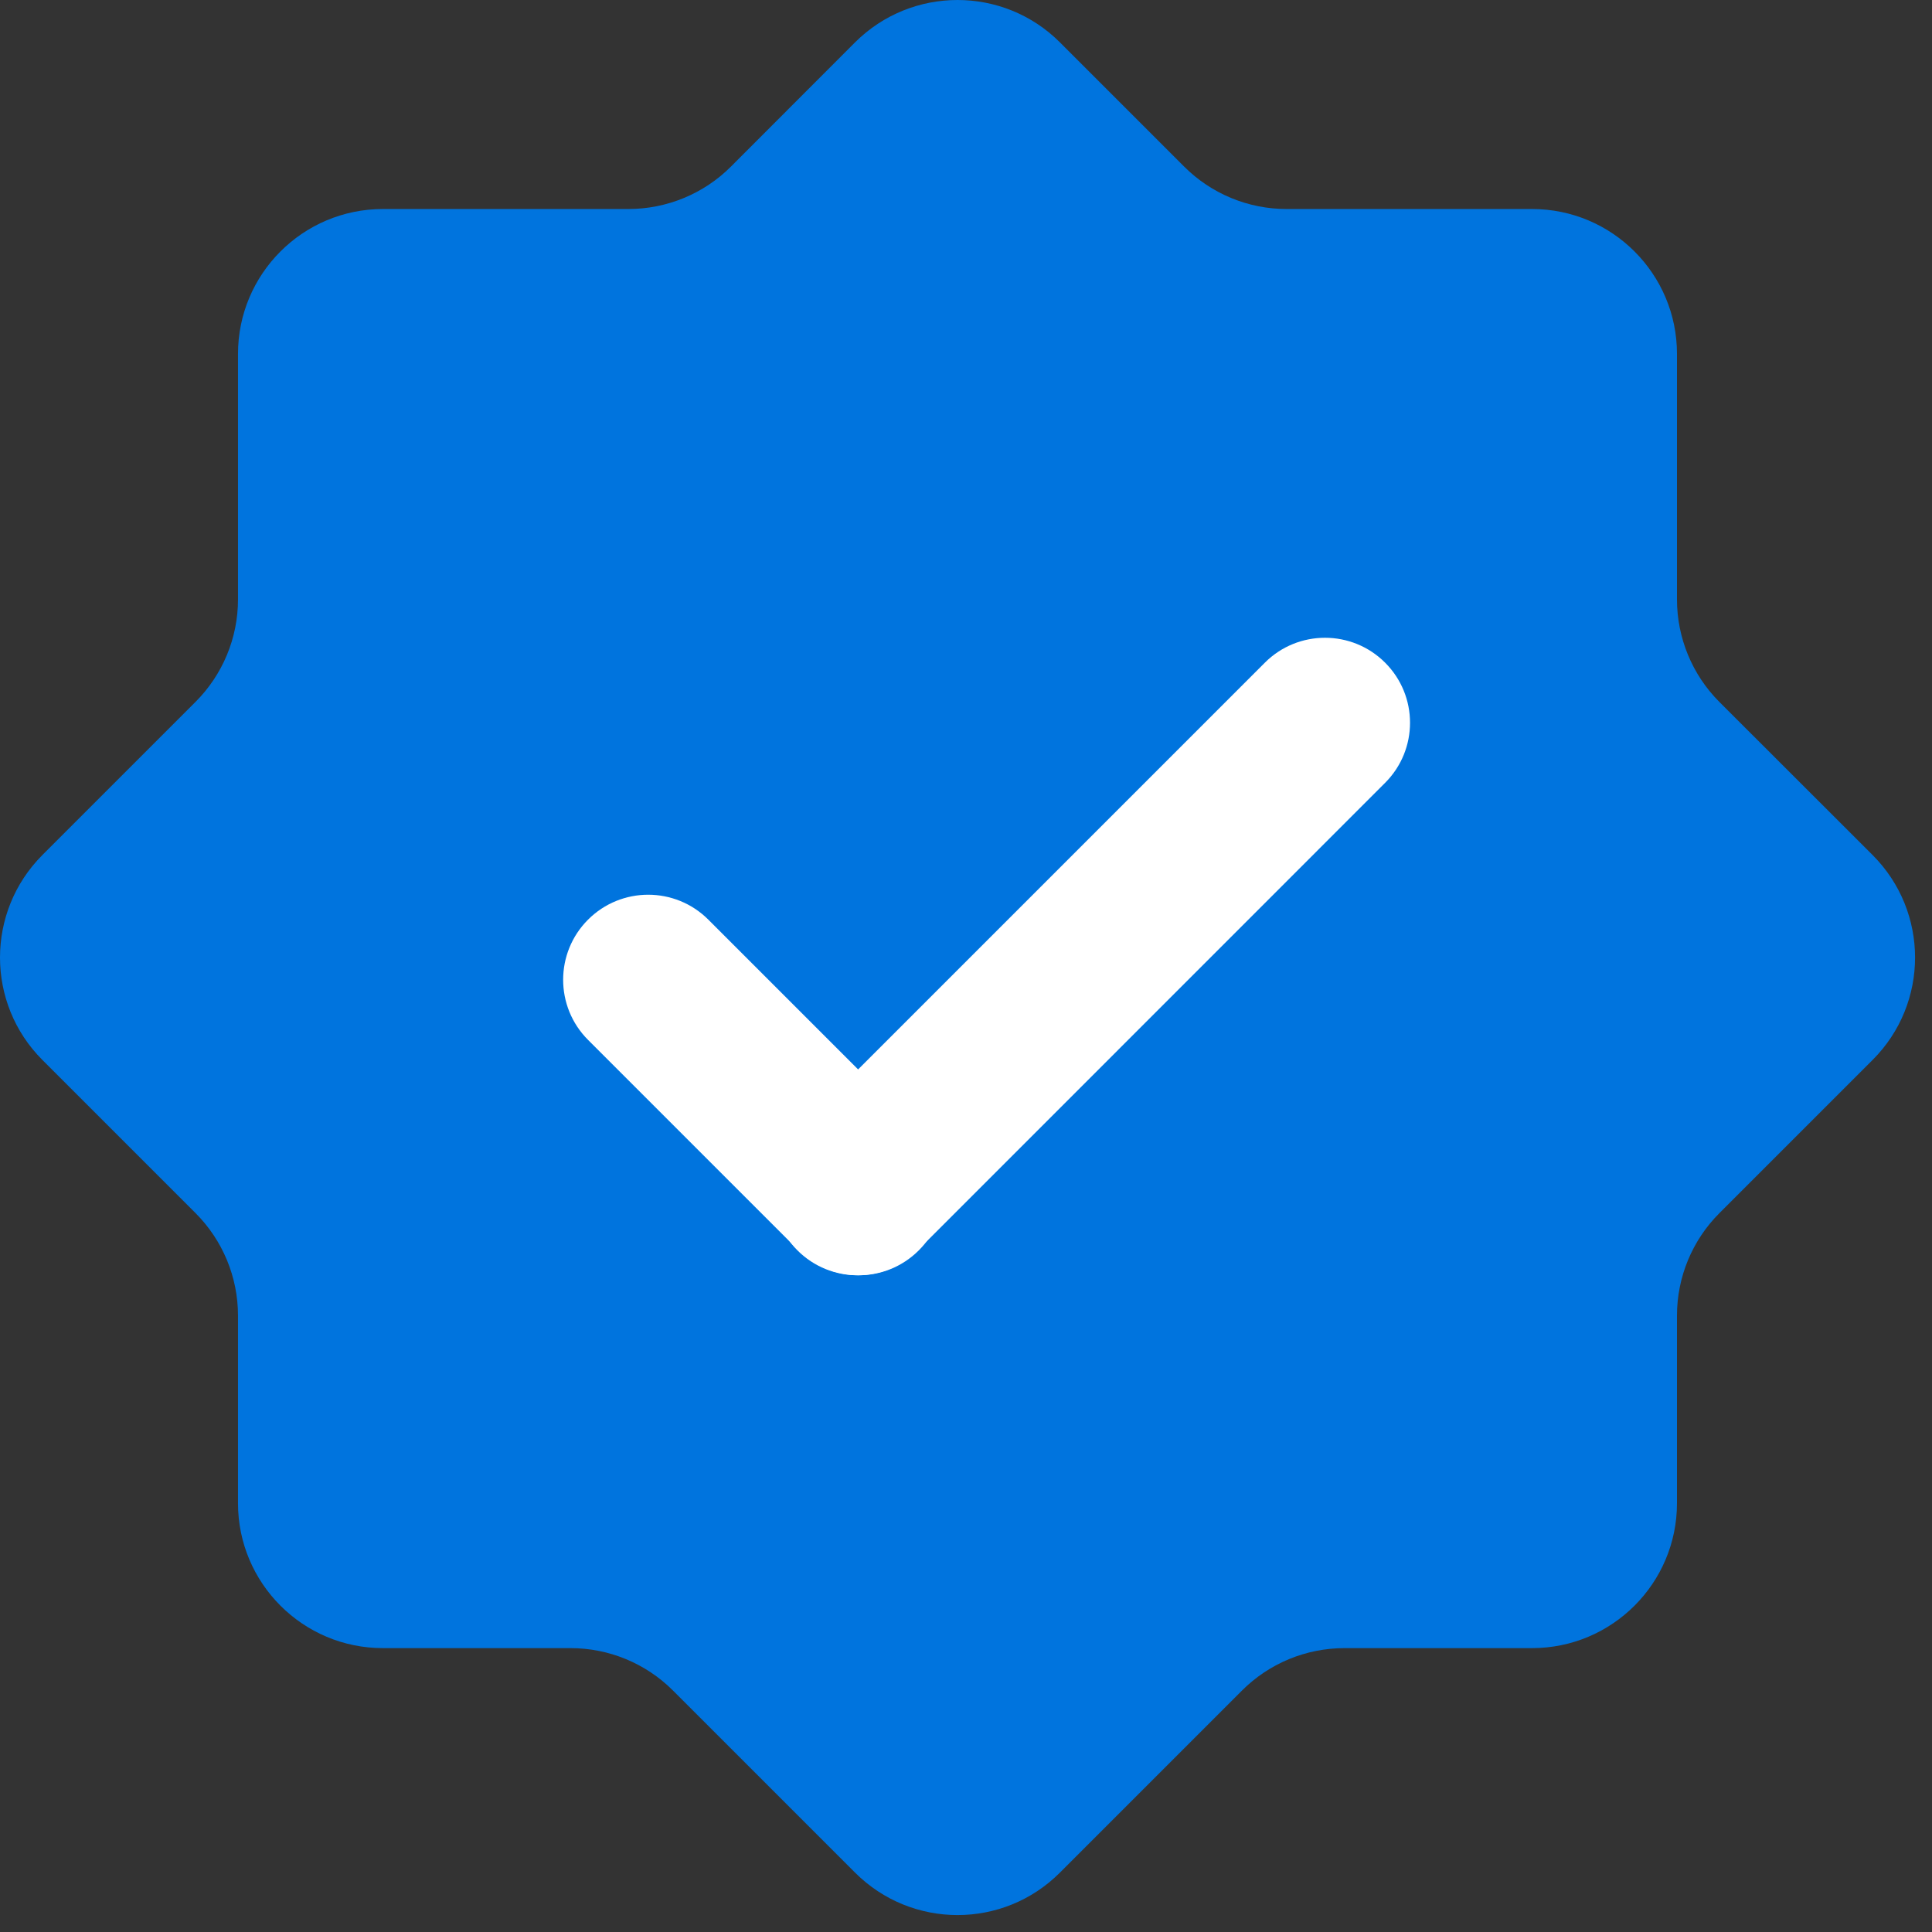
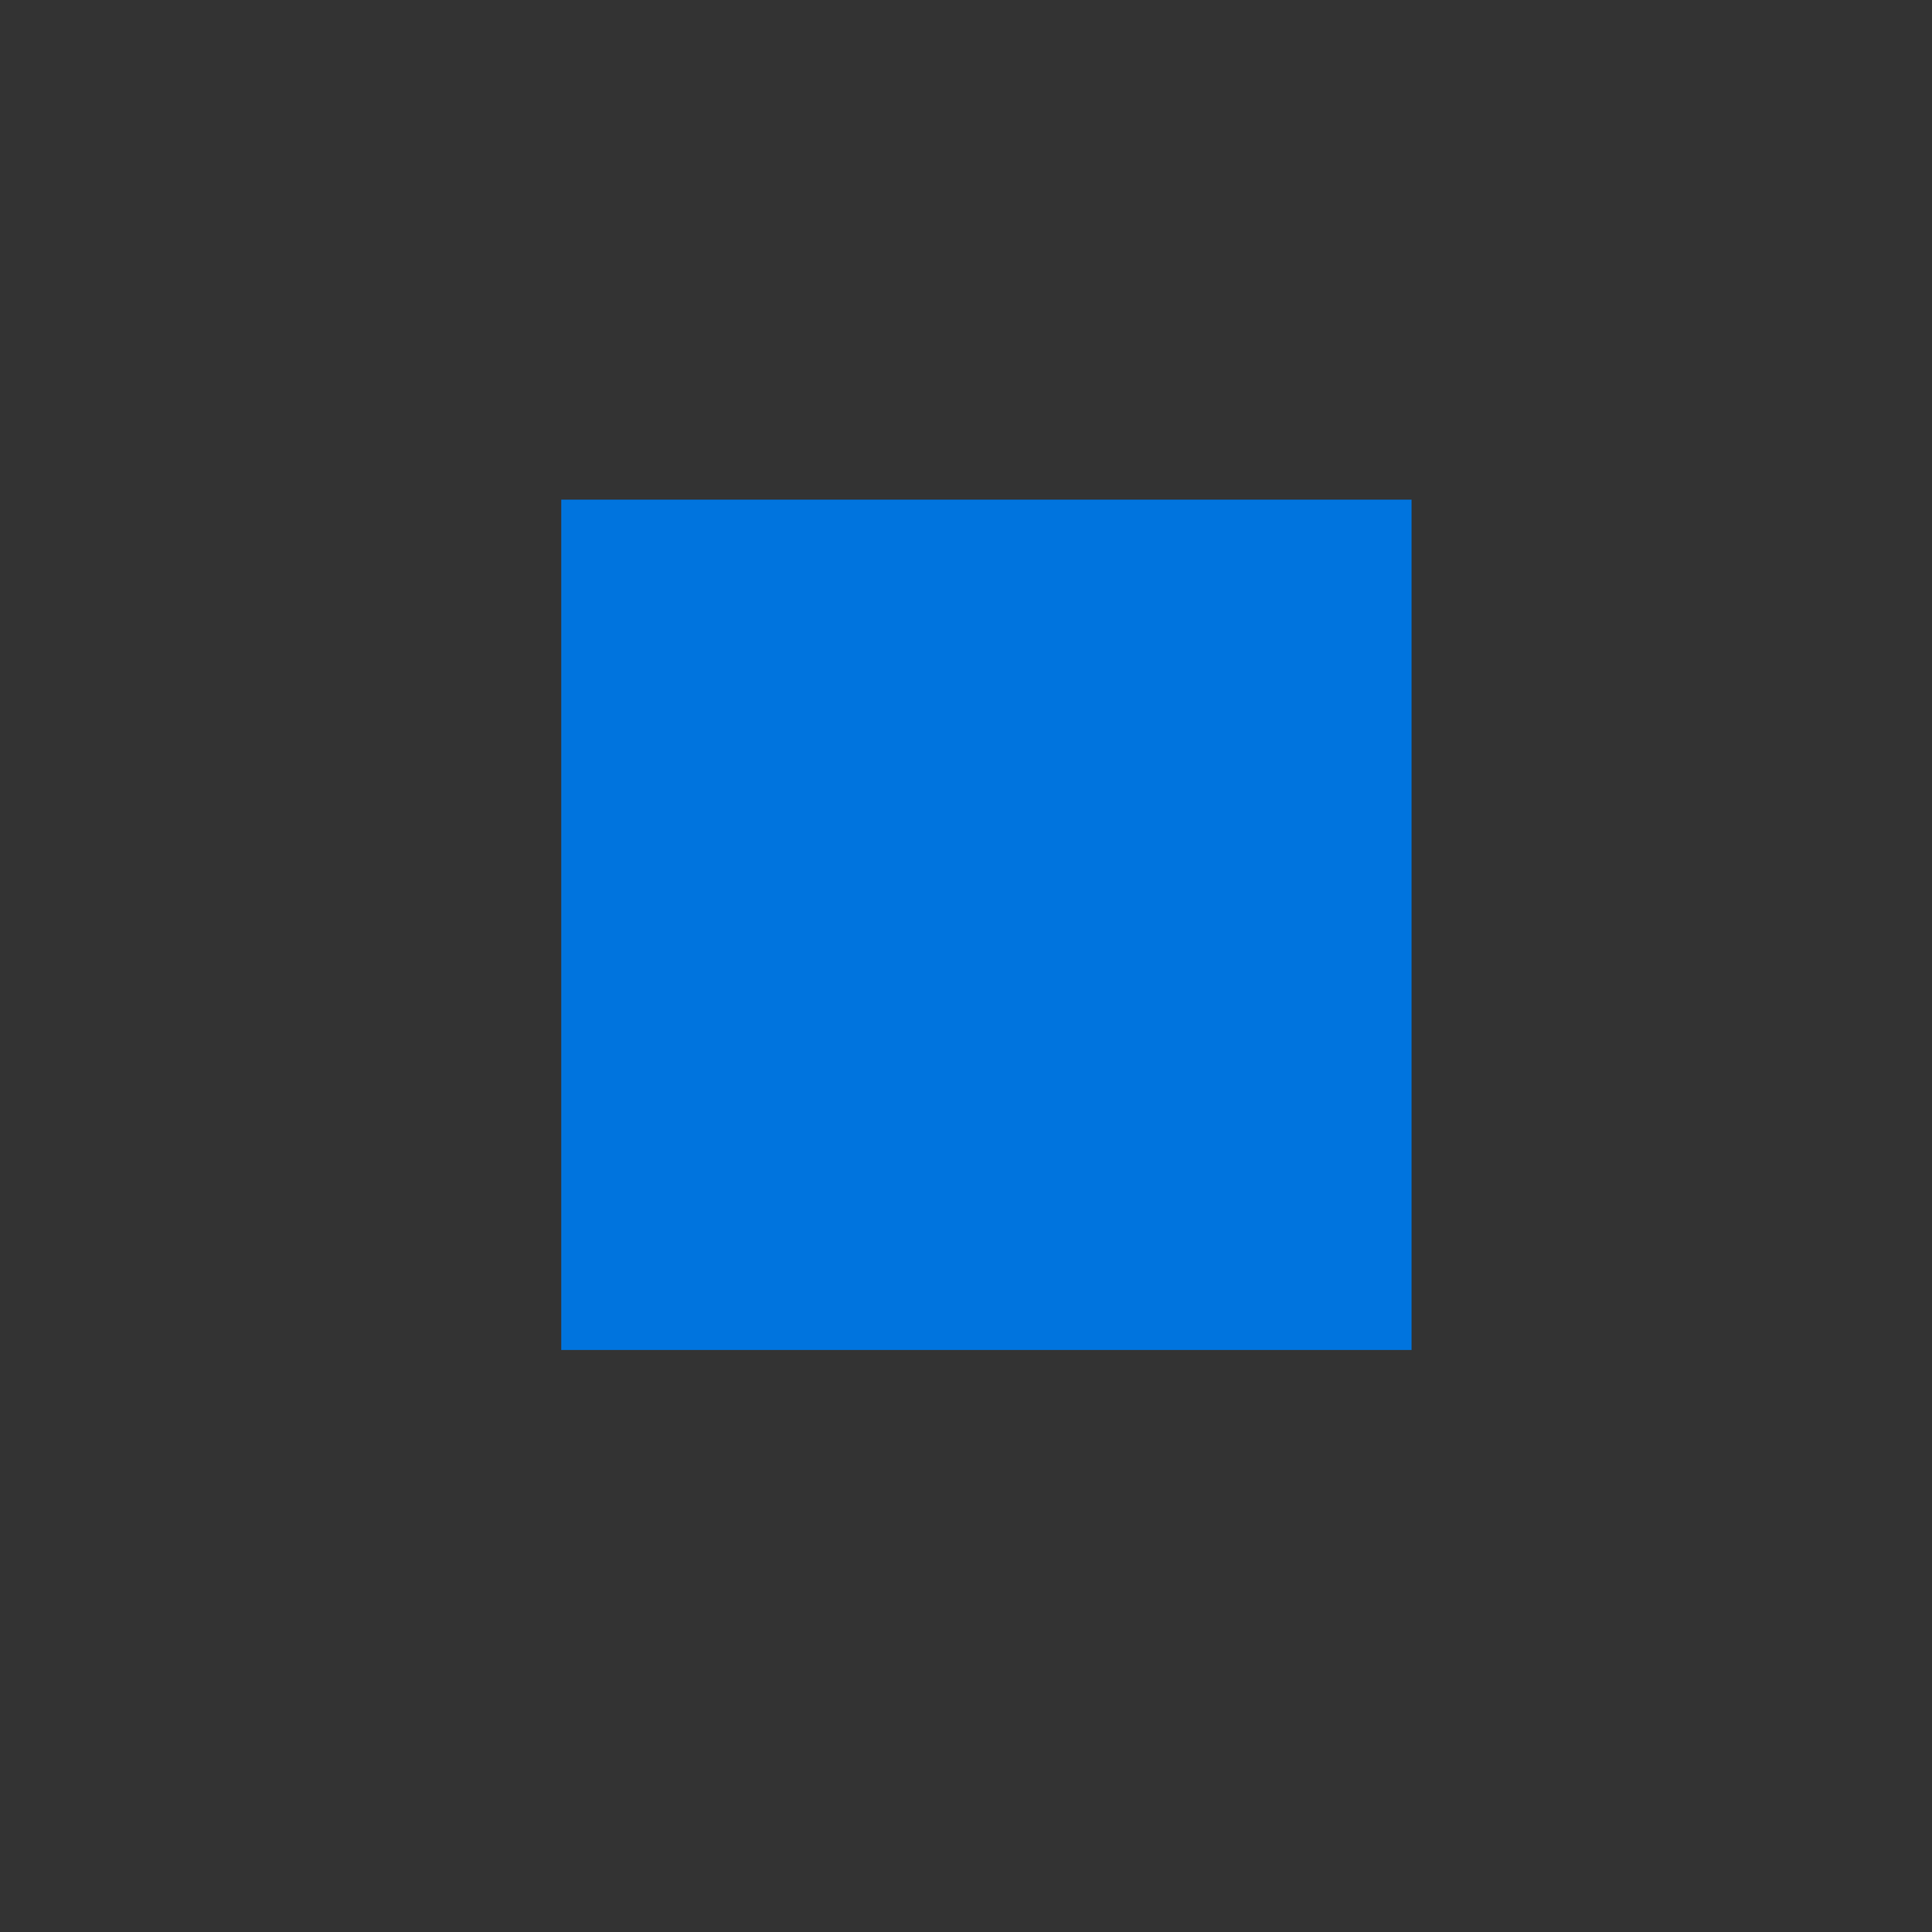
<svg xmlns="http://www.w3.org/2000/svg" fill="none" viewBox="0 0 16 16" height="16" width="16">
  <rect x="0" y="0" width="16" height="16" fill="#333333" stroke="none" />
-   <path fill="#0074DE" d="M10.655 1.731C10.337 1.731 10.032 1.605 9.807 1.38L8.778 0.351C8.31 -0.117 7.55 -0.117 7.081 0.351L6.053 1.38C5.828 1.605 5.522 1.731 5.204 1.731H3.171C2.508 1.731 1.971 2.269 1.971 2.931V4.965C1.971 5.283 1.844 5.588 1.619 5.813L0.351 7.081C-0.117 7.55 -0.117 8.31 0.351 8.778L1.619 10.046C1.844 10.271 1.971 10.576 1.971 10.895V12.449C1.971 13.111 2.508 13.649 3.171 13.649H4.725C5.043 13.649 5.348 13.775 5.573 14L7.081 15.508C7.55 15.977 8.31 15.977 8.778 15.508L10.286 14C10.511 13.775 10.816 13.649 11.135 13.649H12.688C13.351 13.649 13.888 13.111 13.888 12.449V10.895C13.888 10.577 14.014 10.272 14.239 10.047L15.508 8.778C15.977 8.31 15.977 7.55 15.508 7.081L14.239 5.813C14.014 5.588 13.888 5.282 13.888 4.964V2.931C13.888 2.269 13.351 1.731 12.688 1.731H10.655Z" clip-rule="evenodd" fill-rule="evenodd" />
  <g clip-path="url(#clip0_4178_52071)">
    <rect fill="#0074DE" transform="translate(4.648 4.138)" height="7.042" width="7.042" />
-     <path fill="white" d="M6.604 10.355C6.329 10.08 6.329 9.634 6.604 9.359L10.475 5.488C10.75 5.213 11.196 5.213 11.471 5.488C11.746 5.763 11.746 6.208 11.471 6.483L7.6 10.355C7.325 10.63 6.879 10.63 6.604 10.355Z" />
-     <path fill="white" d="M7.609 10.355C7.334 10.63 6.888 10.63 6.613 10.355L4.87 8.612C4.595 8.337 4.595 7.891 4.87 7.616C5.145 7.341 5.591 7.341 5.866 7.616L7.609 9.359C7.884 9.634 7.884 10.08 7.609 10.355Z" />
  </g>
  <defs>
    <clipPath id="clip0_4178_52071">
      <rect transform="translate(4.648 4.138)" fill="white" height="7.042" width="7.042" />
    </clipPath>
  </defs>
</svg>